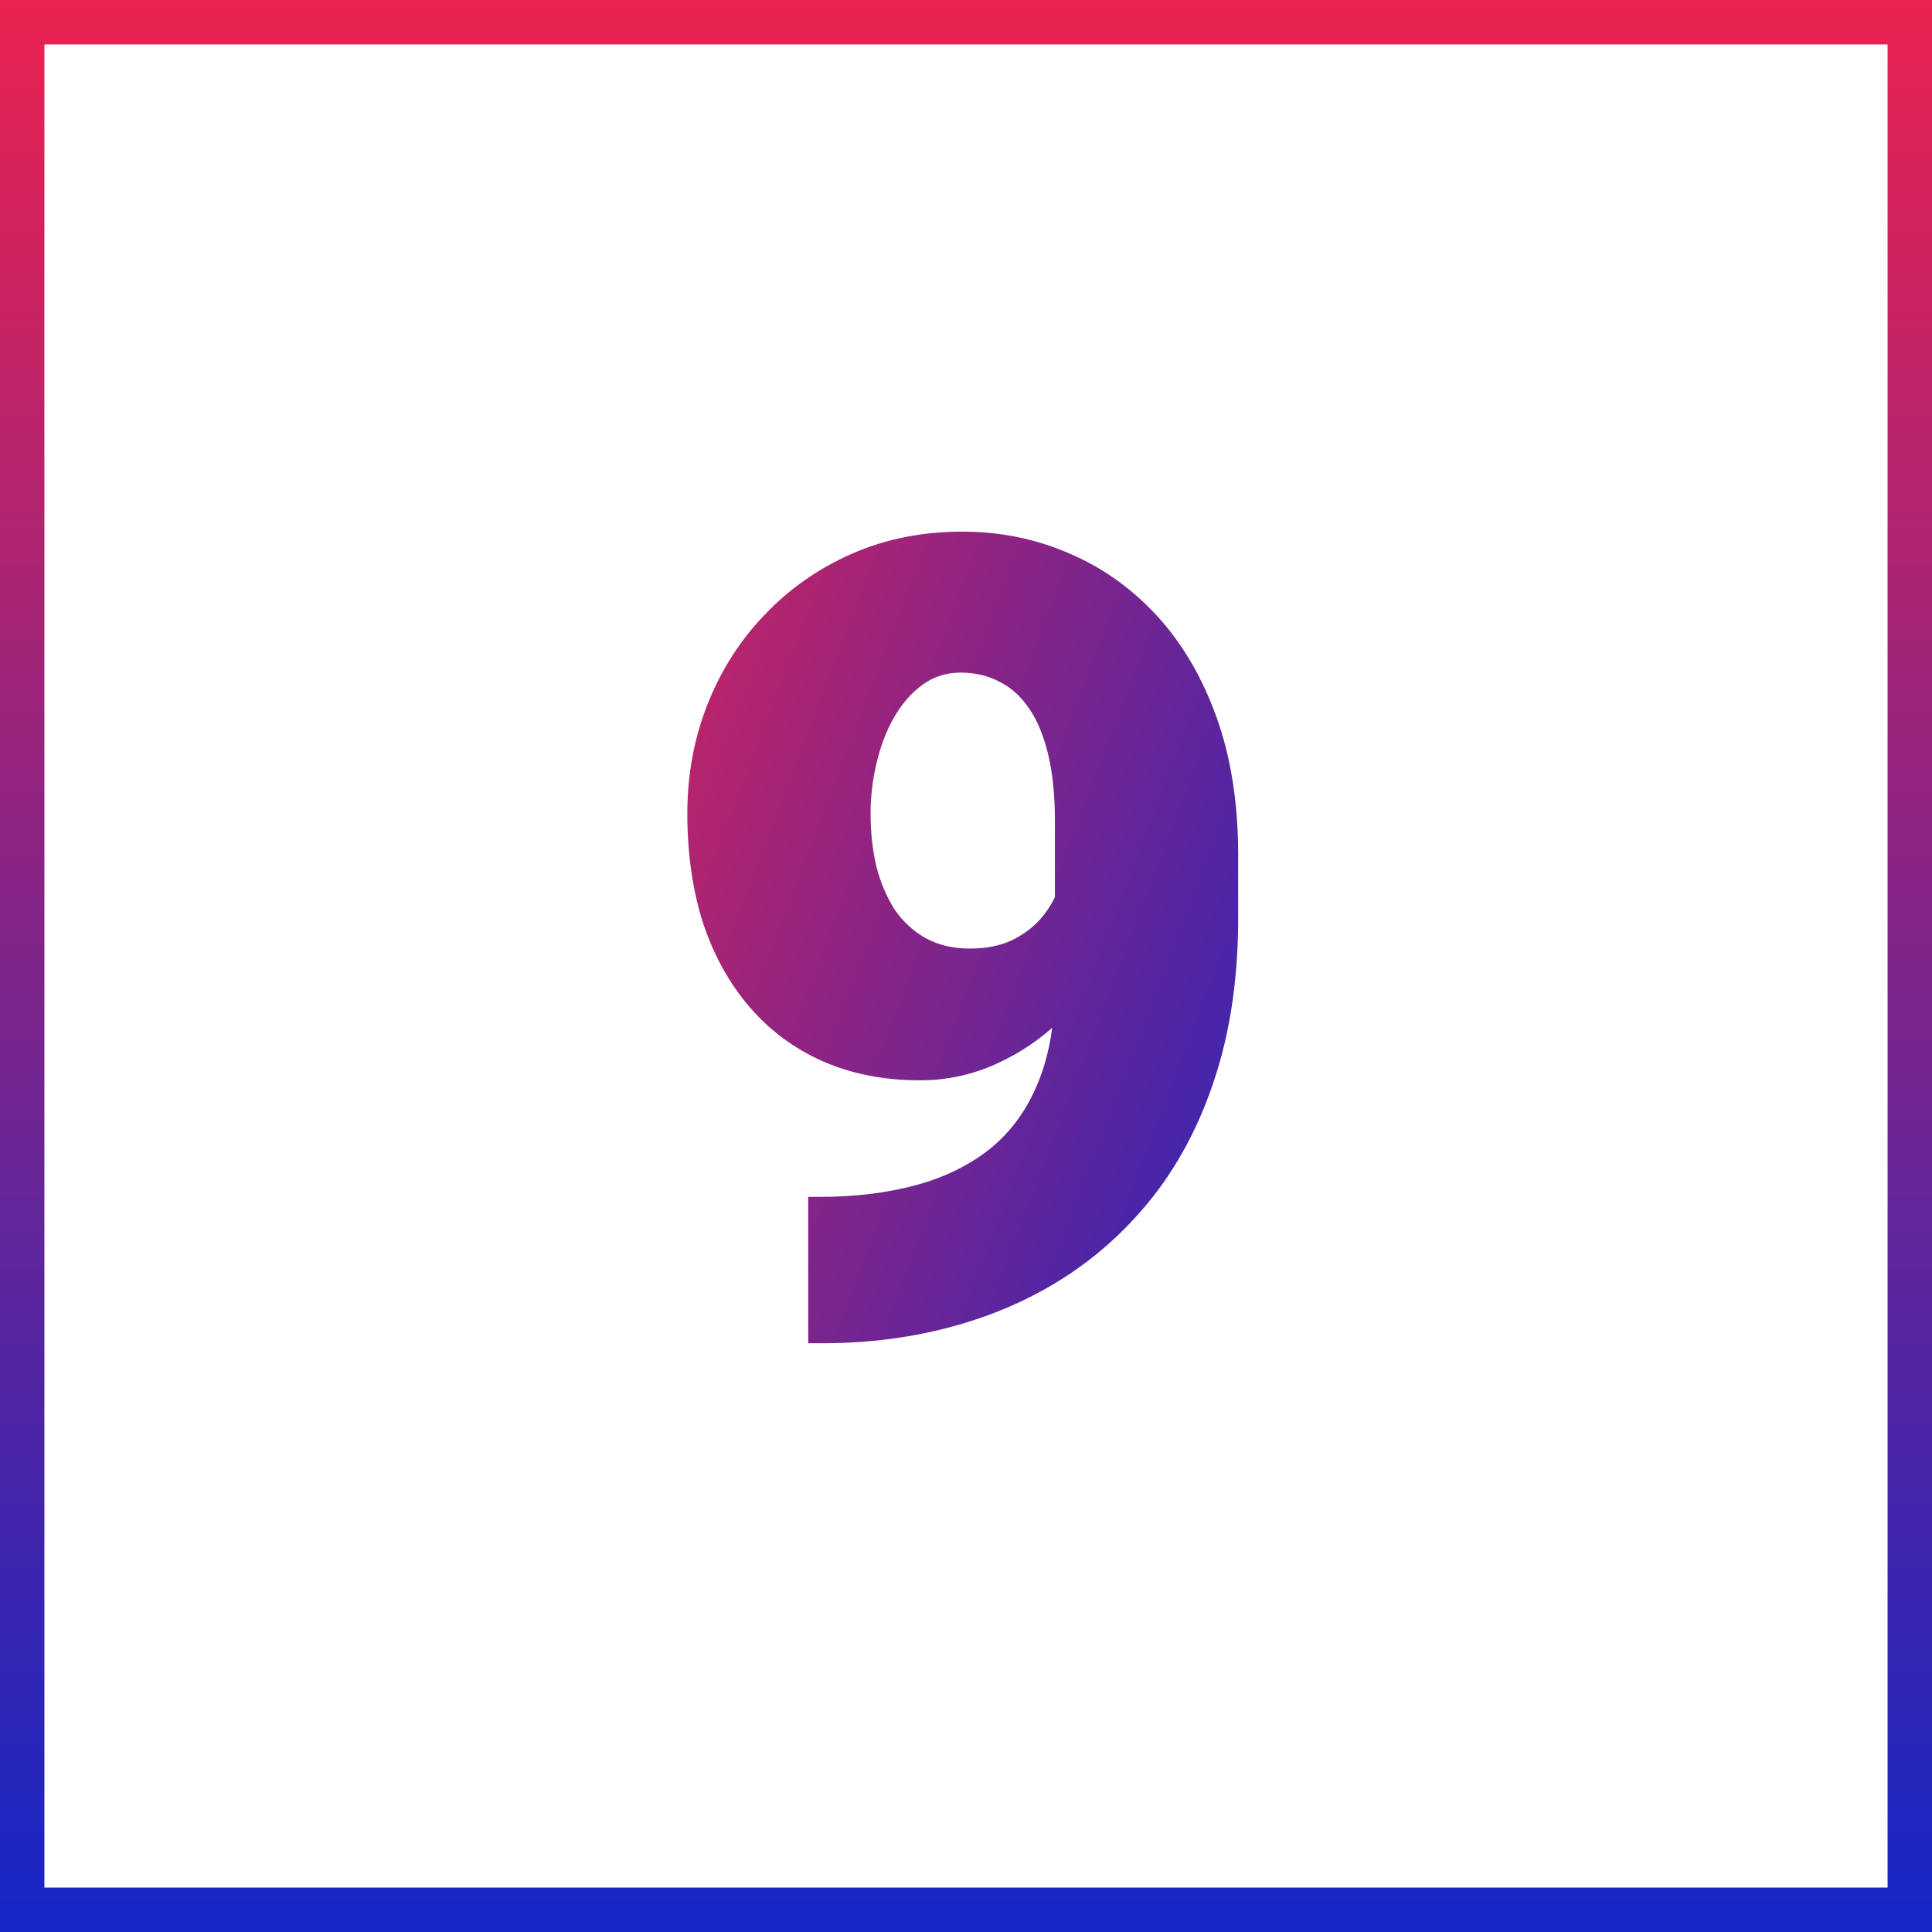
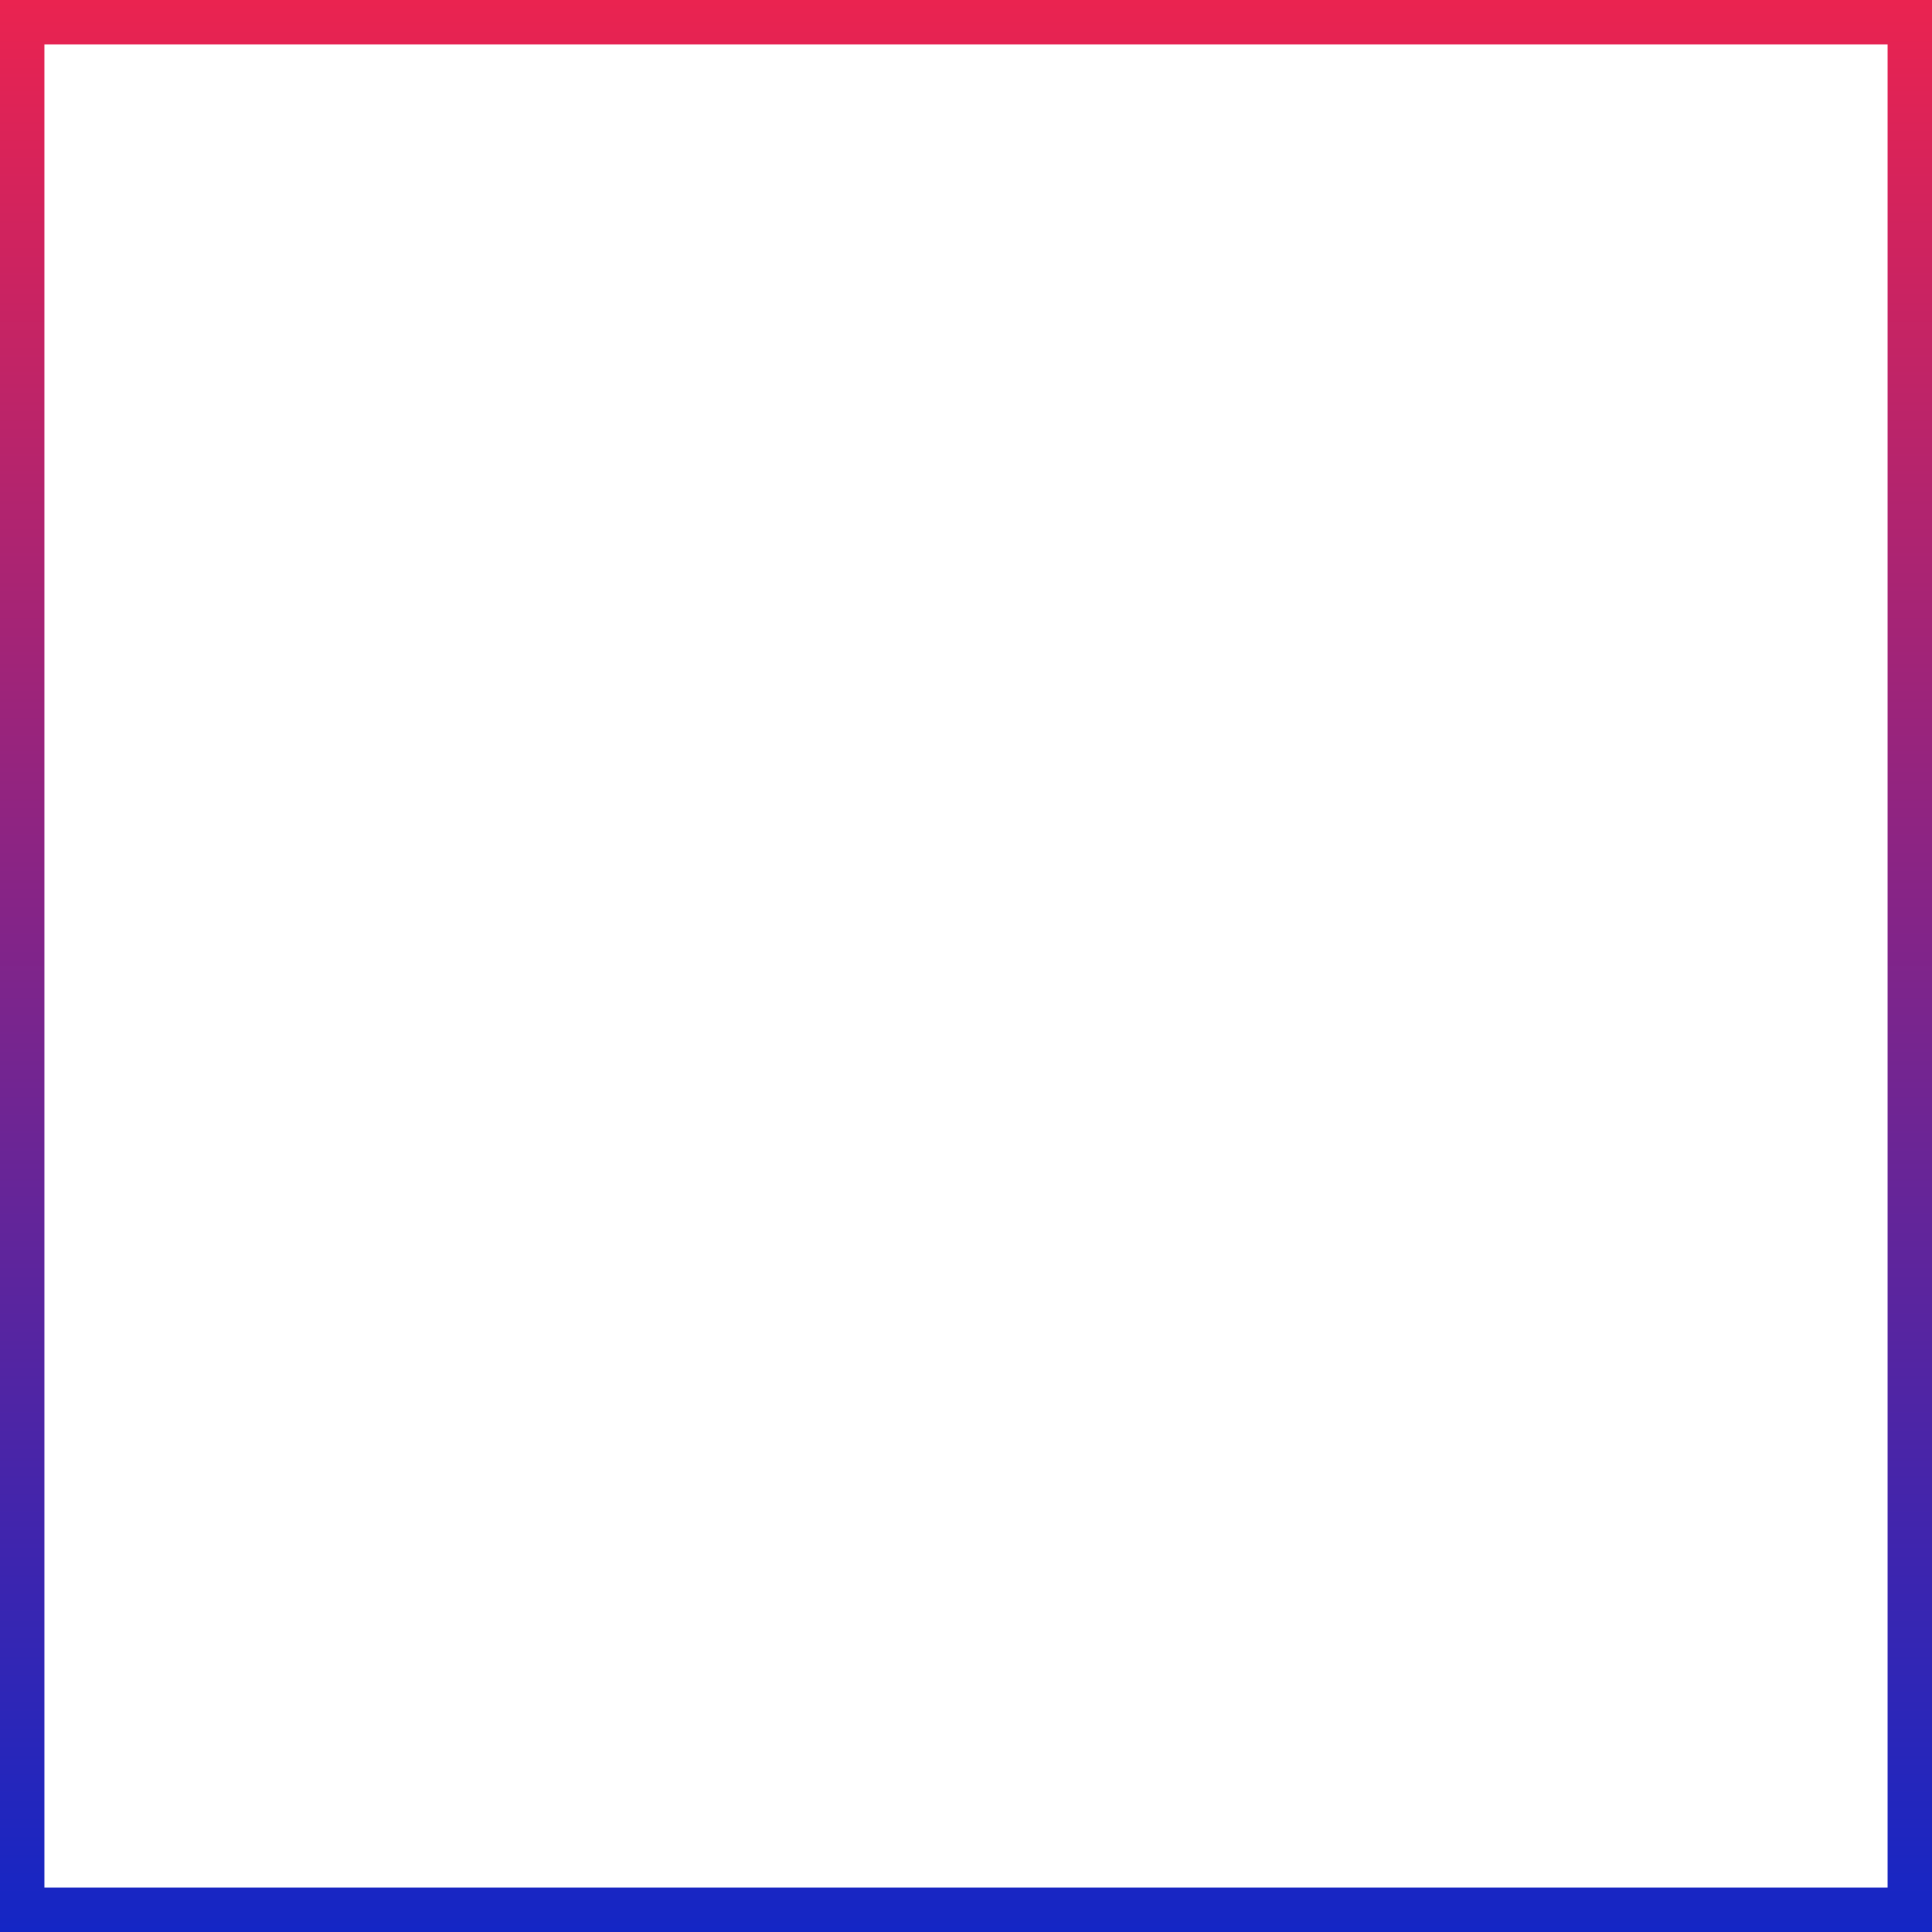
<svg xmlns="http://www.w3.org/2000/svg" width="87" height="87" viewBox="0 0 87 87" fill="none">
  <rect x="0" y="0" width="87" height="87" fill="#333333" stroke="none" />
  <rect x="1" y="1" width="85" height="85" fill="white" stroke="url(#paint0_linear_1299_448)" stroke-width="2" />
-   <path d="M36.395 53.897H36.884C38.511 53.897 39.976 53.717 41.278 53.359C42.58 53.001 43.695 52.448 44.623 51.699C45.551 50.934 46.259 49.95 46.747 48.745C47.252 47.524 47.504 46.051 47.504 44.326V36.977C47.504 35.838 47.406 34.853 47.211 34.023C47.016 33.177 46.731 32.477 46.356 31.924C45.982 31.37 45.535 30.963 45.014 30.703C44.493 30.426 43.907 30.288 43.256 30.288C42.605 30.288 42.027 30.475 41.523 30.85C41.034 31.208 40.611 31.696 40.253 32.315C39.911 32.917 39.651 33.6 39.472 34.365C39.293 35.114 39.203 35.871 39.203 36.636C39.203 37.498 39.293 38.304 39.472 39.053C39.667 39.785 39.944 40.428 40.302 40.981C40.676 41.519 41.14 41.942 41.693 42.251C42.263 42.56 42.922 42.715 43.671 42.715C44.42 42.715 45.062 42.585 45.6 42.324C46.153 42.047 46.609 41.69 46.967 41.25C47.325 40.794 47.585 40.306 47.748 39.785C47.927 39.264 48.008 38.752 47.992 38.247L50.385 40.127C50.385 41.169 50.149 42.194 49.677 43.203C49.205 44.212 48.554 45.132 47.724 45.962C46.894 46.776 45.933 47.427 44.843 47.915C43.769 48.403 42.629 48.648 41.425 48.648C39.813 48.648 38.357 48.363 37.055 47.793C35.769 47.223 34.67 46.41 33.759 45.352C32.847 44.294 32.148 43.032 31.659 41.567C31.187 40.086 30.951 38.442 30.951 36.636C30.951 34.894 31.252 33.258 31.855 31.729C32.457 30.199 33.311 28.856 34.418 27.7C35.525 26.528 36.835 25.609 38.349 24.941C39.862 24.274 41.523 23.94 43.329 23.94C45.038 23.94 46.641 24.266 48.139 24.917C49.636 25.552 50.954 26.488 52.094 27.725C53.233 28.962 54.128 30.483 54.779 32.29C55.43 34.097 55.756 36.164 55.756 38.491V41.323C55.756 43.846 55.447 46.125 54.828 48.159C54.21 50.194 53.331 51.984 52.191 53.53C51.052 55.06 49.701 56.346 48.139 57.388C46.592 58.413 44.875 59.186 42.987 59.707C41.116 60.228 39.13 60.488 37.03 60.488H36.395V53.897Z" fill="url(#paint1_linear_1299_448)" />
  <defs>
    <linearGradient id="paint0_linear_1299_448" x1="43.5" y1="0" x2="43.5" y2="87" gradientUnits="userSpaceOnUse">
      <stop stop-color="#EA2350" />
      <stop offset="1" stop-color="#1426C5" />
    </linearGradient>
    <linearGradient id="paint1_linear_1299_448" x1="14" y1="44" x2="83.5" y2="70.5" gradientUnits="userSpaceOnUse">
      <stop stop-color="#EA2350" />
      <stop offset="0.693" stop-color="#1426C5" />
    </linearGradient>
  </defs>
</svg>